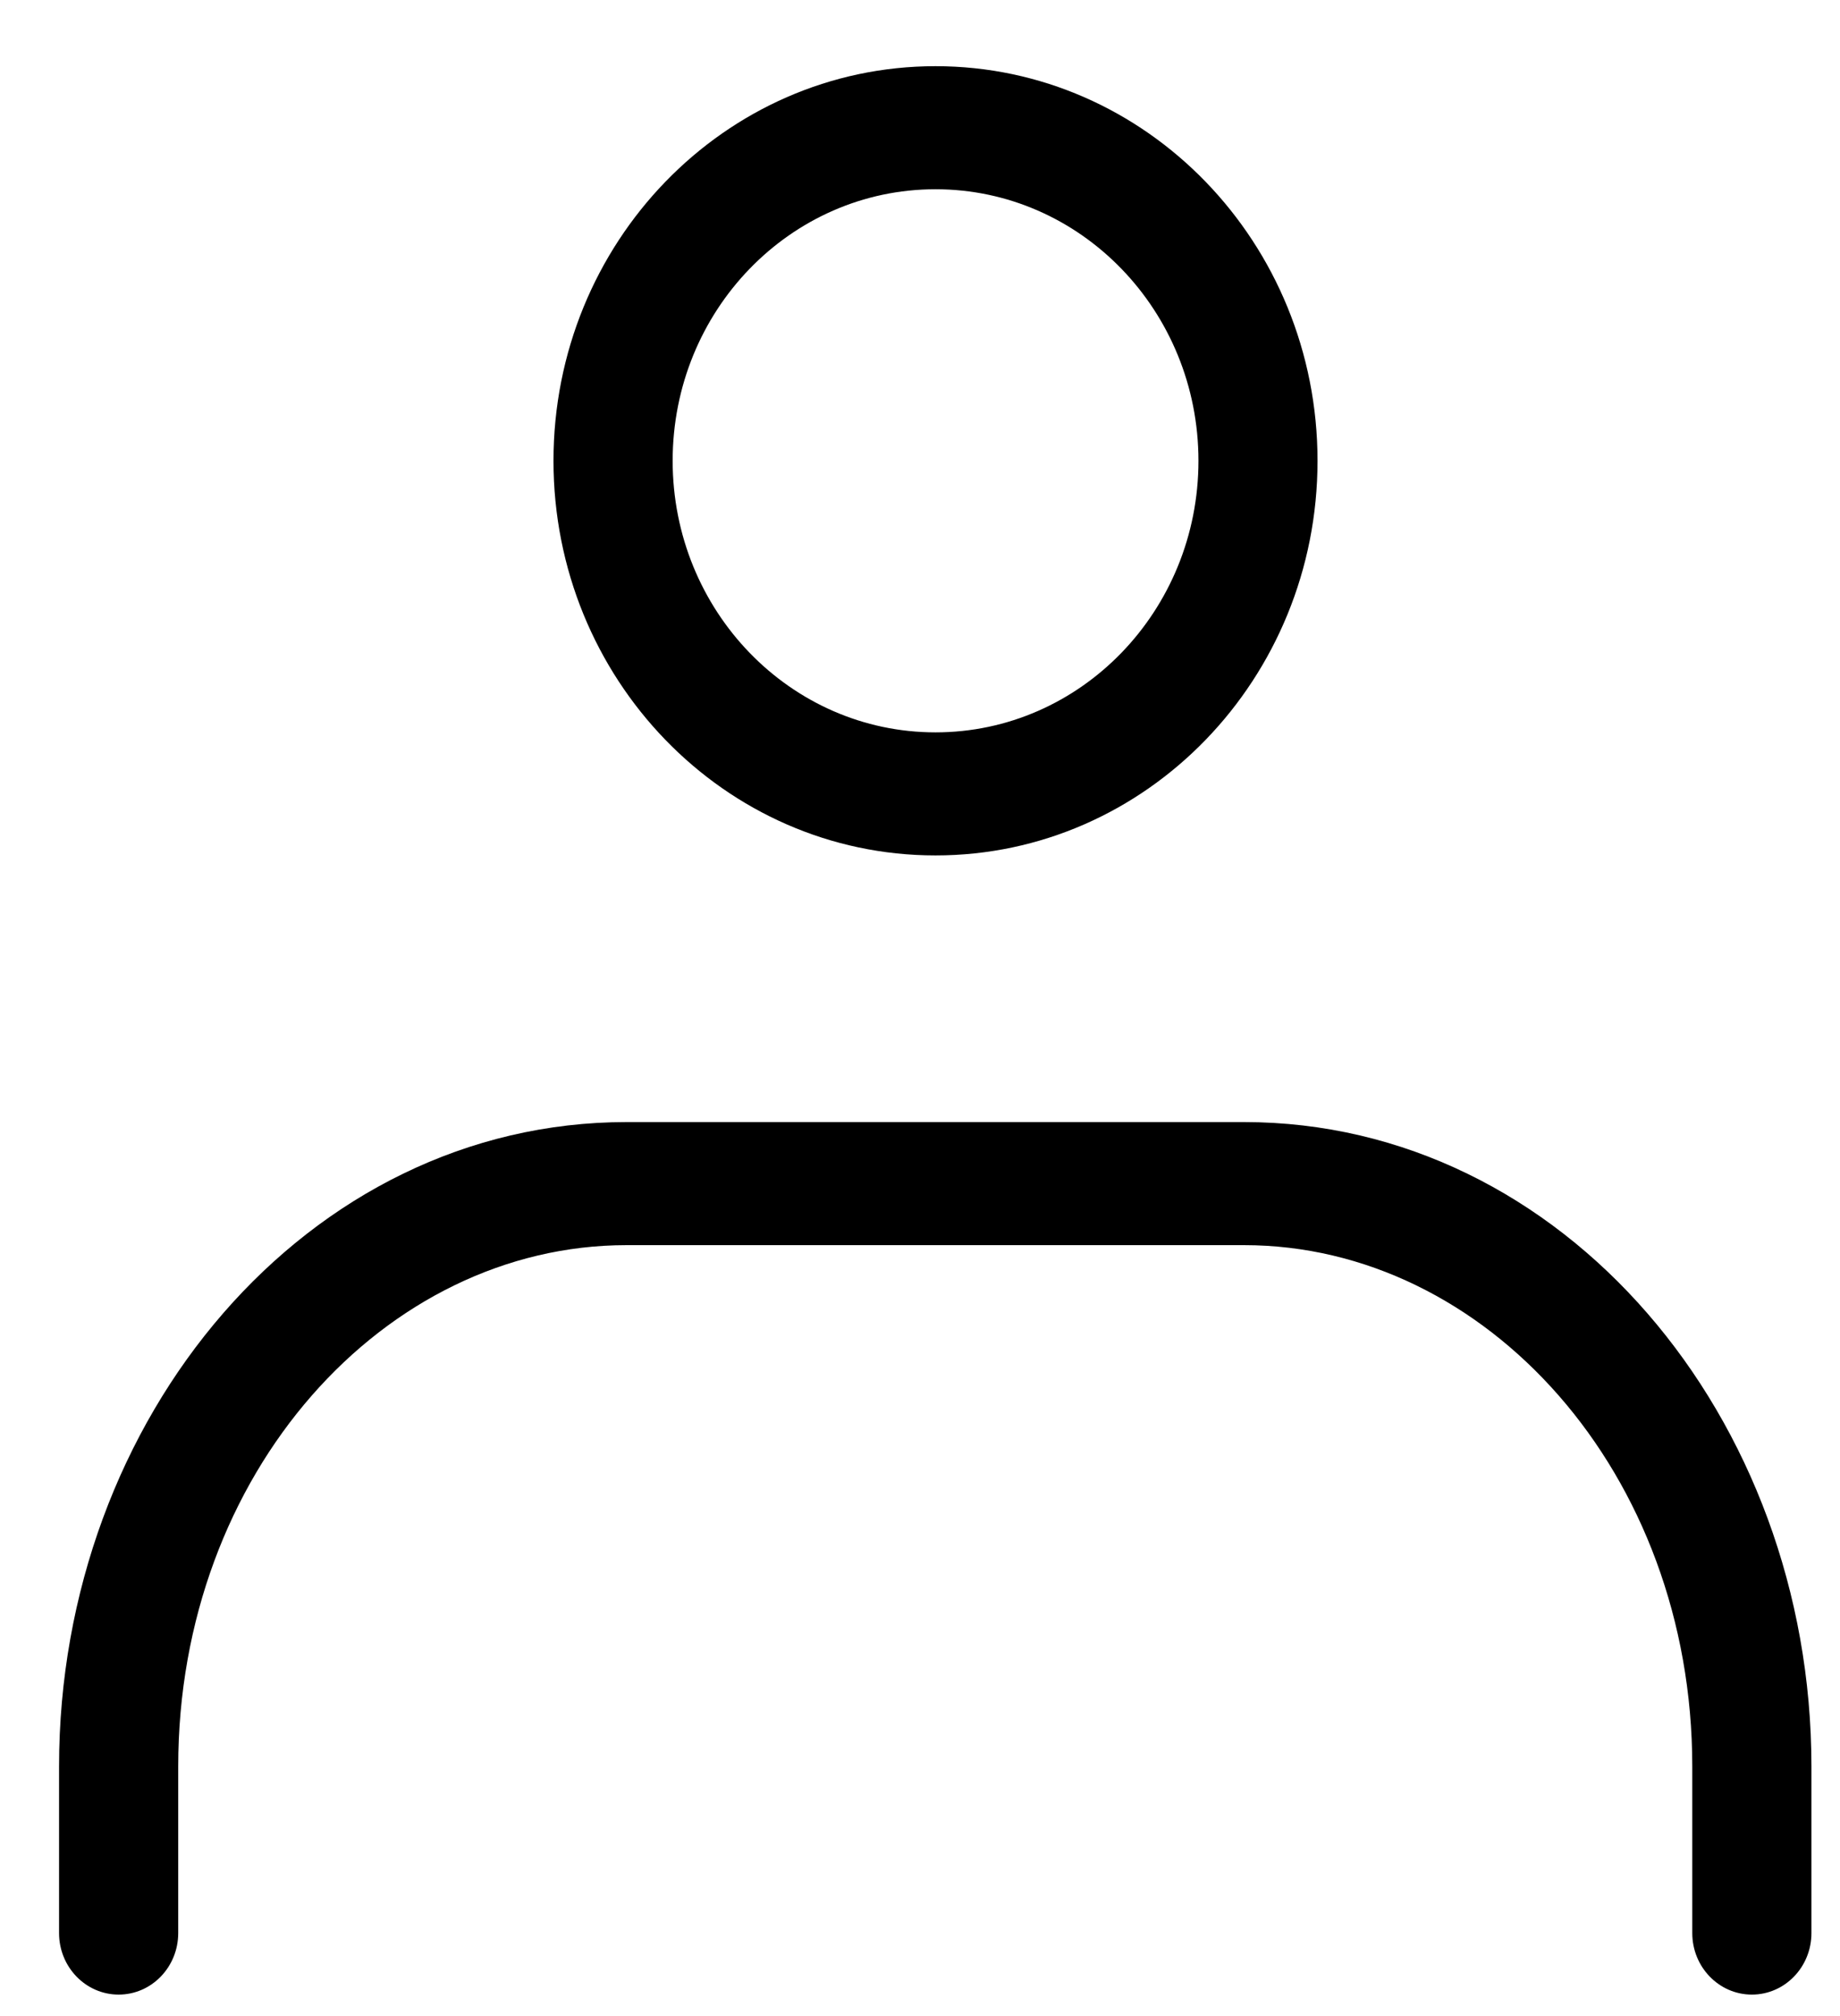
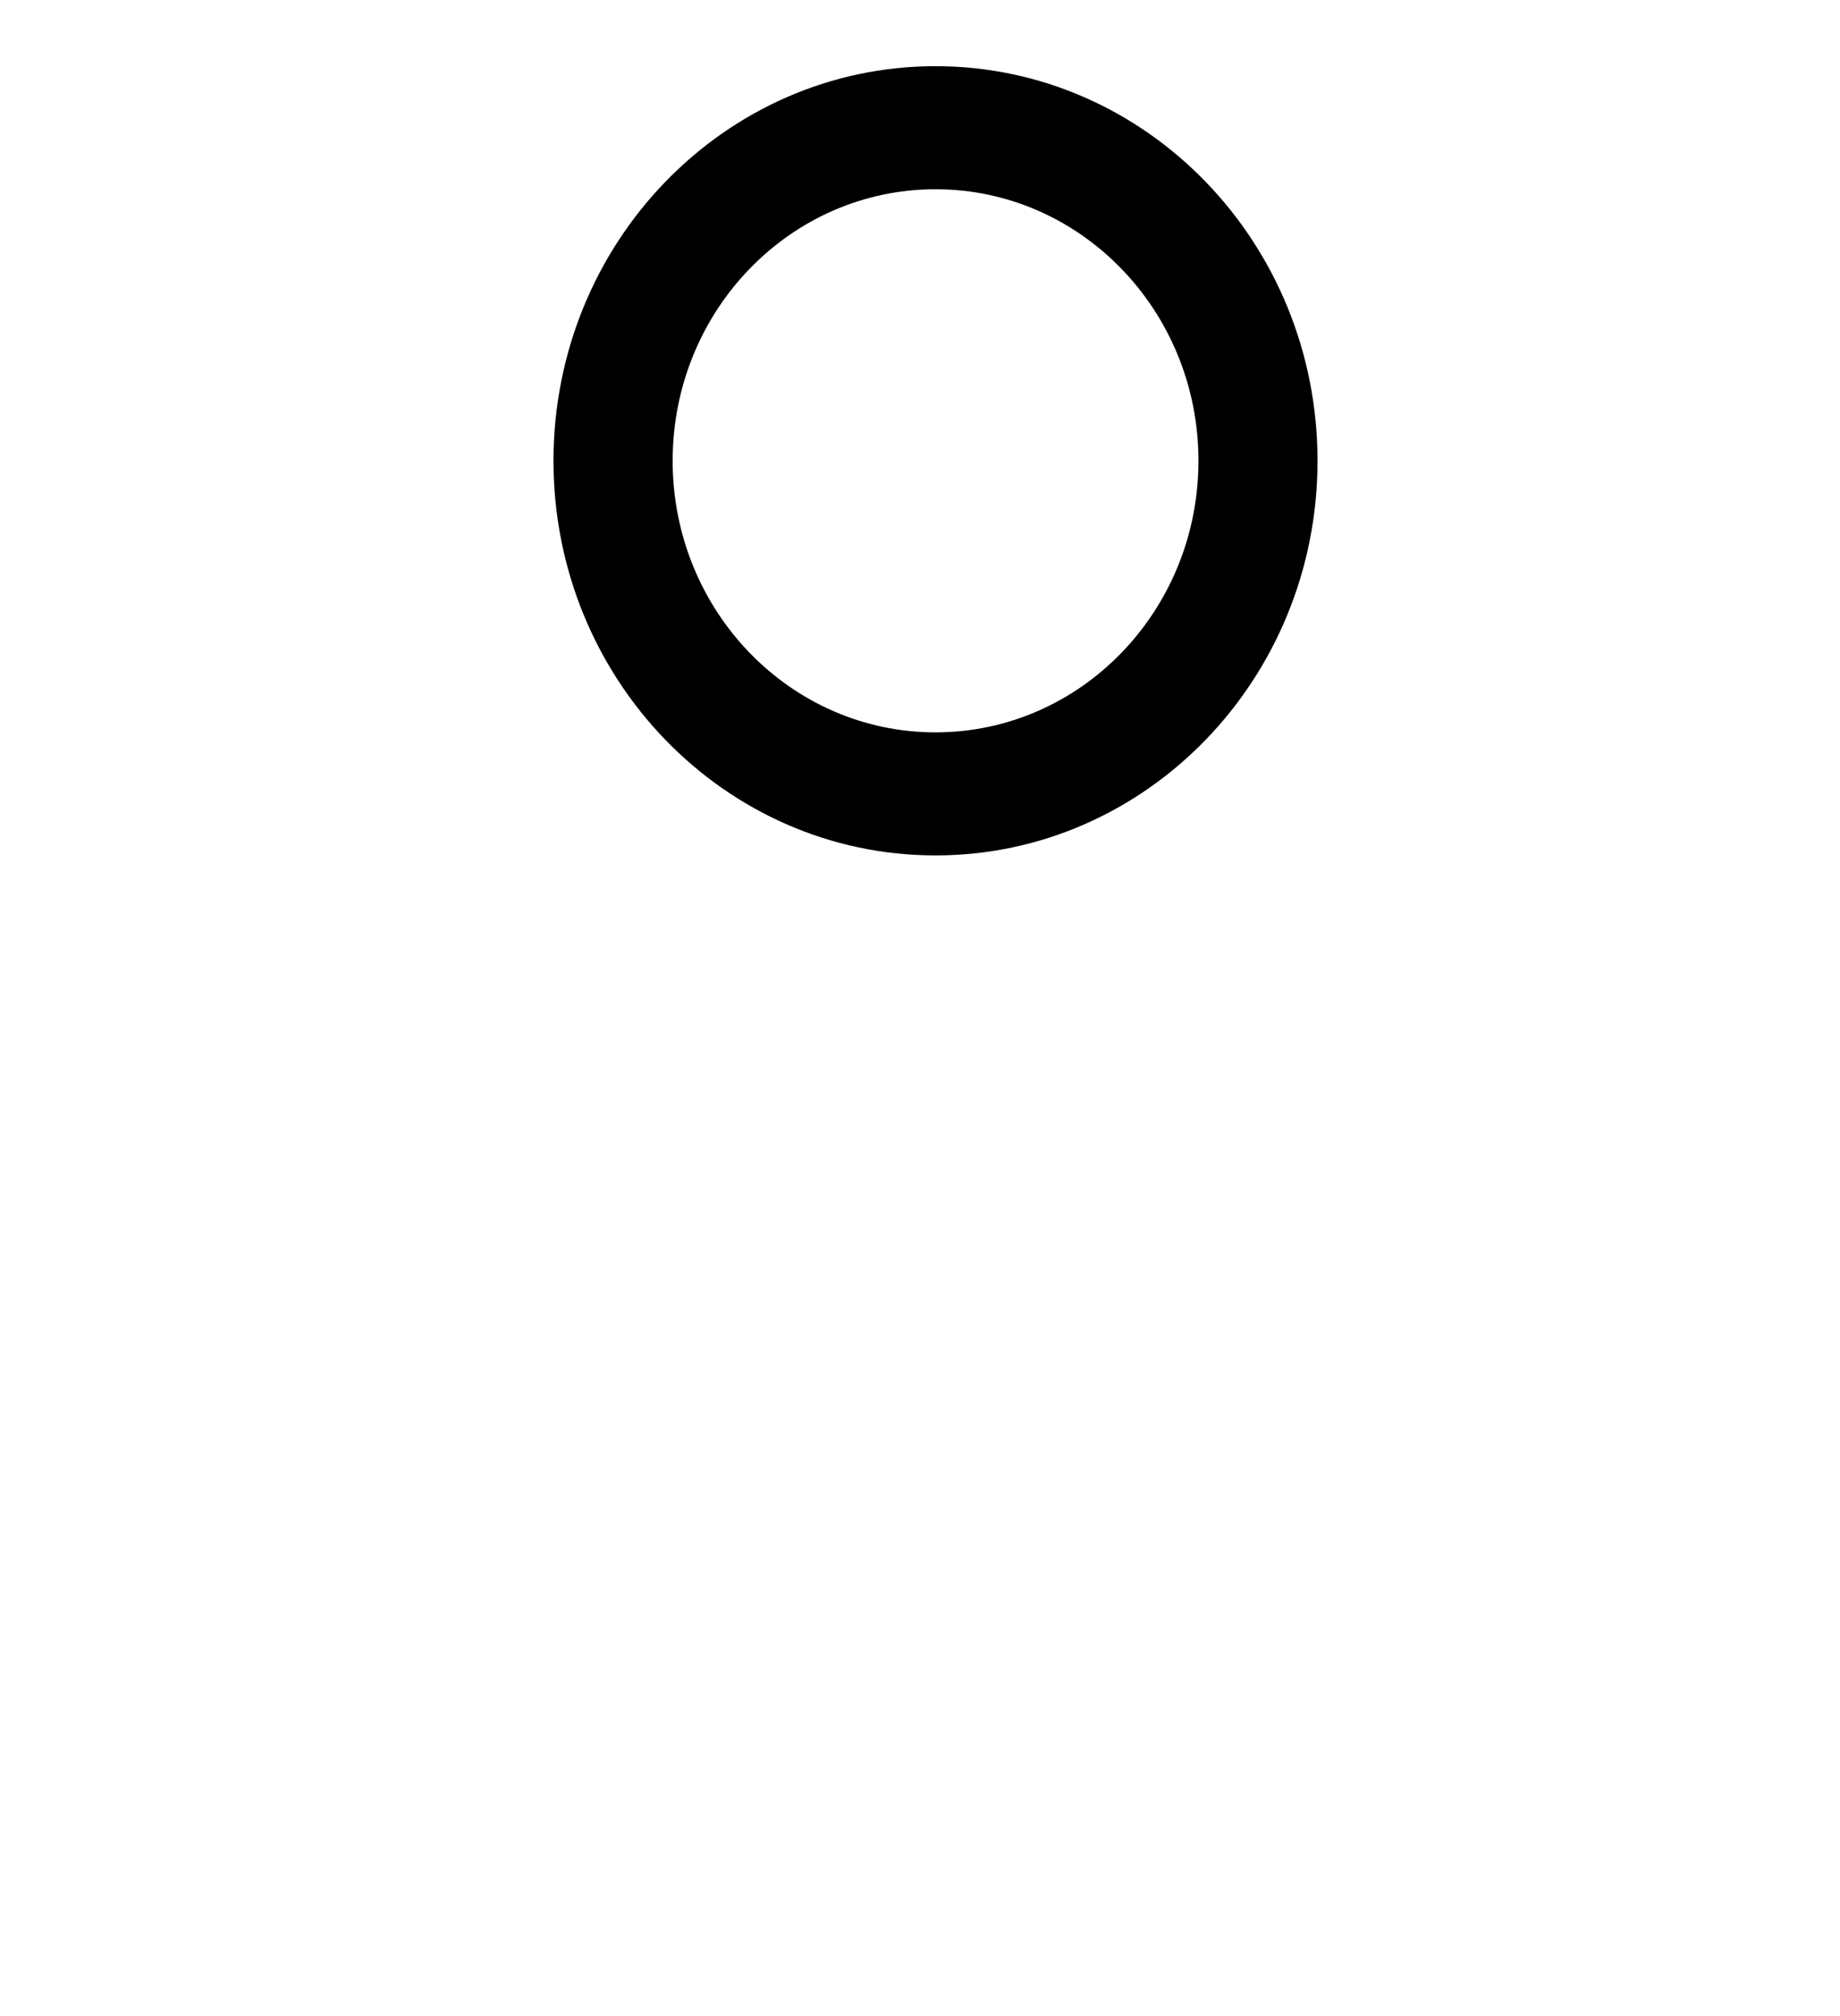
<svg xmlns="http://www.w3.org/2000/svg" width="21" height="23" viewBox="0 0 21 23" fill="none">
  <path fill-rule="evenodd" clip-rule="evenodd" d="M10.677 2.159C9.02 2.159 7.677 3.546 7.677 5.257C7.677 6.968 9.02 8.355 10.677 8.355C12.334 8.355 13.678 6.968 13.678 5.257C13.678 3.546 12.334 2.159 10.677 2.159ZM6.317 5.257C6.317 2.771 8.269 0.755 10.677 0.755C13.085 0.755 15.037 2.771 15.037 5.257C15.037 7.743 13.085 9.759 10.677 9.759C8.269 9.759 6.317 7.743 6.317 5.257Z" fill="black" />
-   <path fill-rule="evenodd" clip-rule="evenodd" d="M7.151 14.205C4.39 14.205 2.034 16.802 2.034 20.153V22.053C2.034 22.441 1.73 22.755 1.354 22.755C0.979 22.755 0.674 22.441 0.674 22.053V20.153C0.674 16.17 3.507 12.801 7.151 12.801H14.198C17.841 12.801 20.674 16.17 20.674 20.153V22.053C20.674 22.441 20.37 22.755 19.994 22.755C19.619 22.755 19.314 22.441 19.314 22.053V20.153C19.314 16.802 16.958 14.205 14.198 14.205H7.151Z" fill="black" />
</svg>